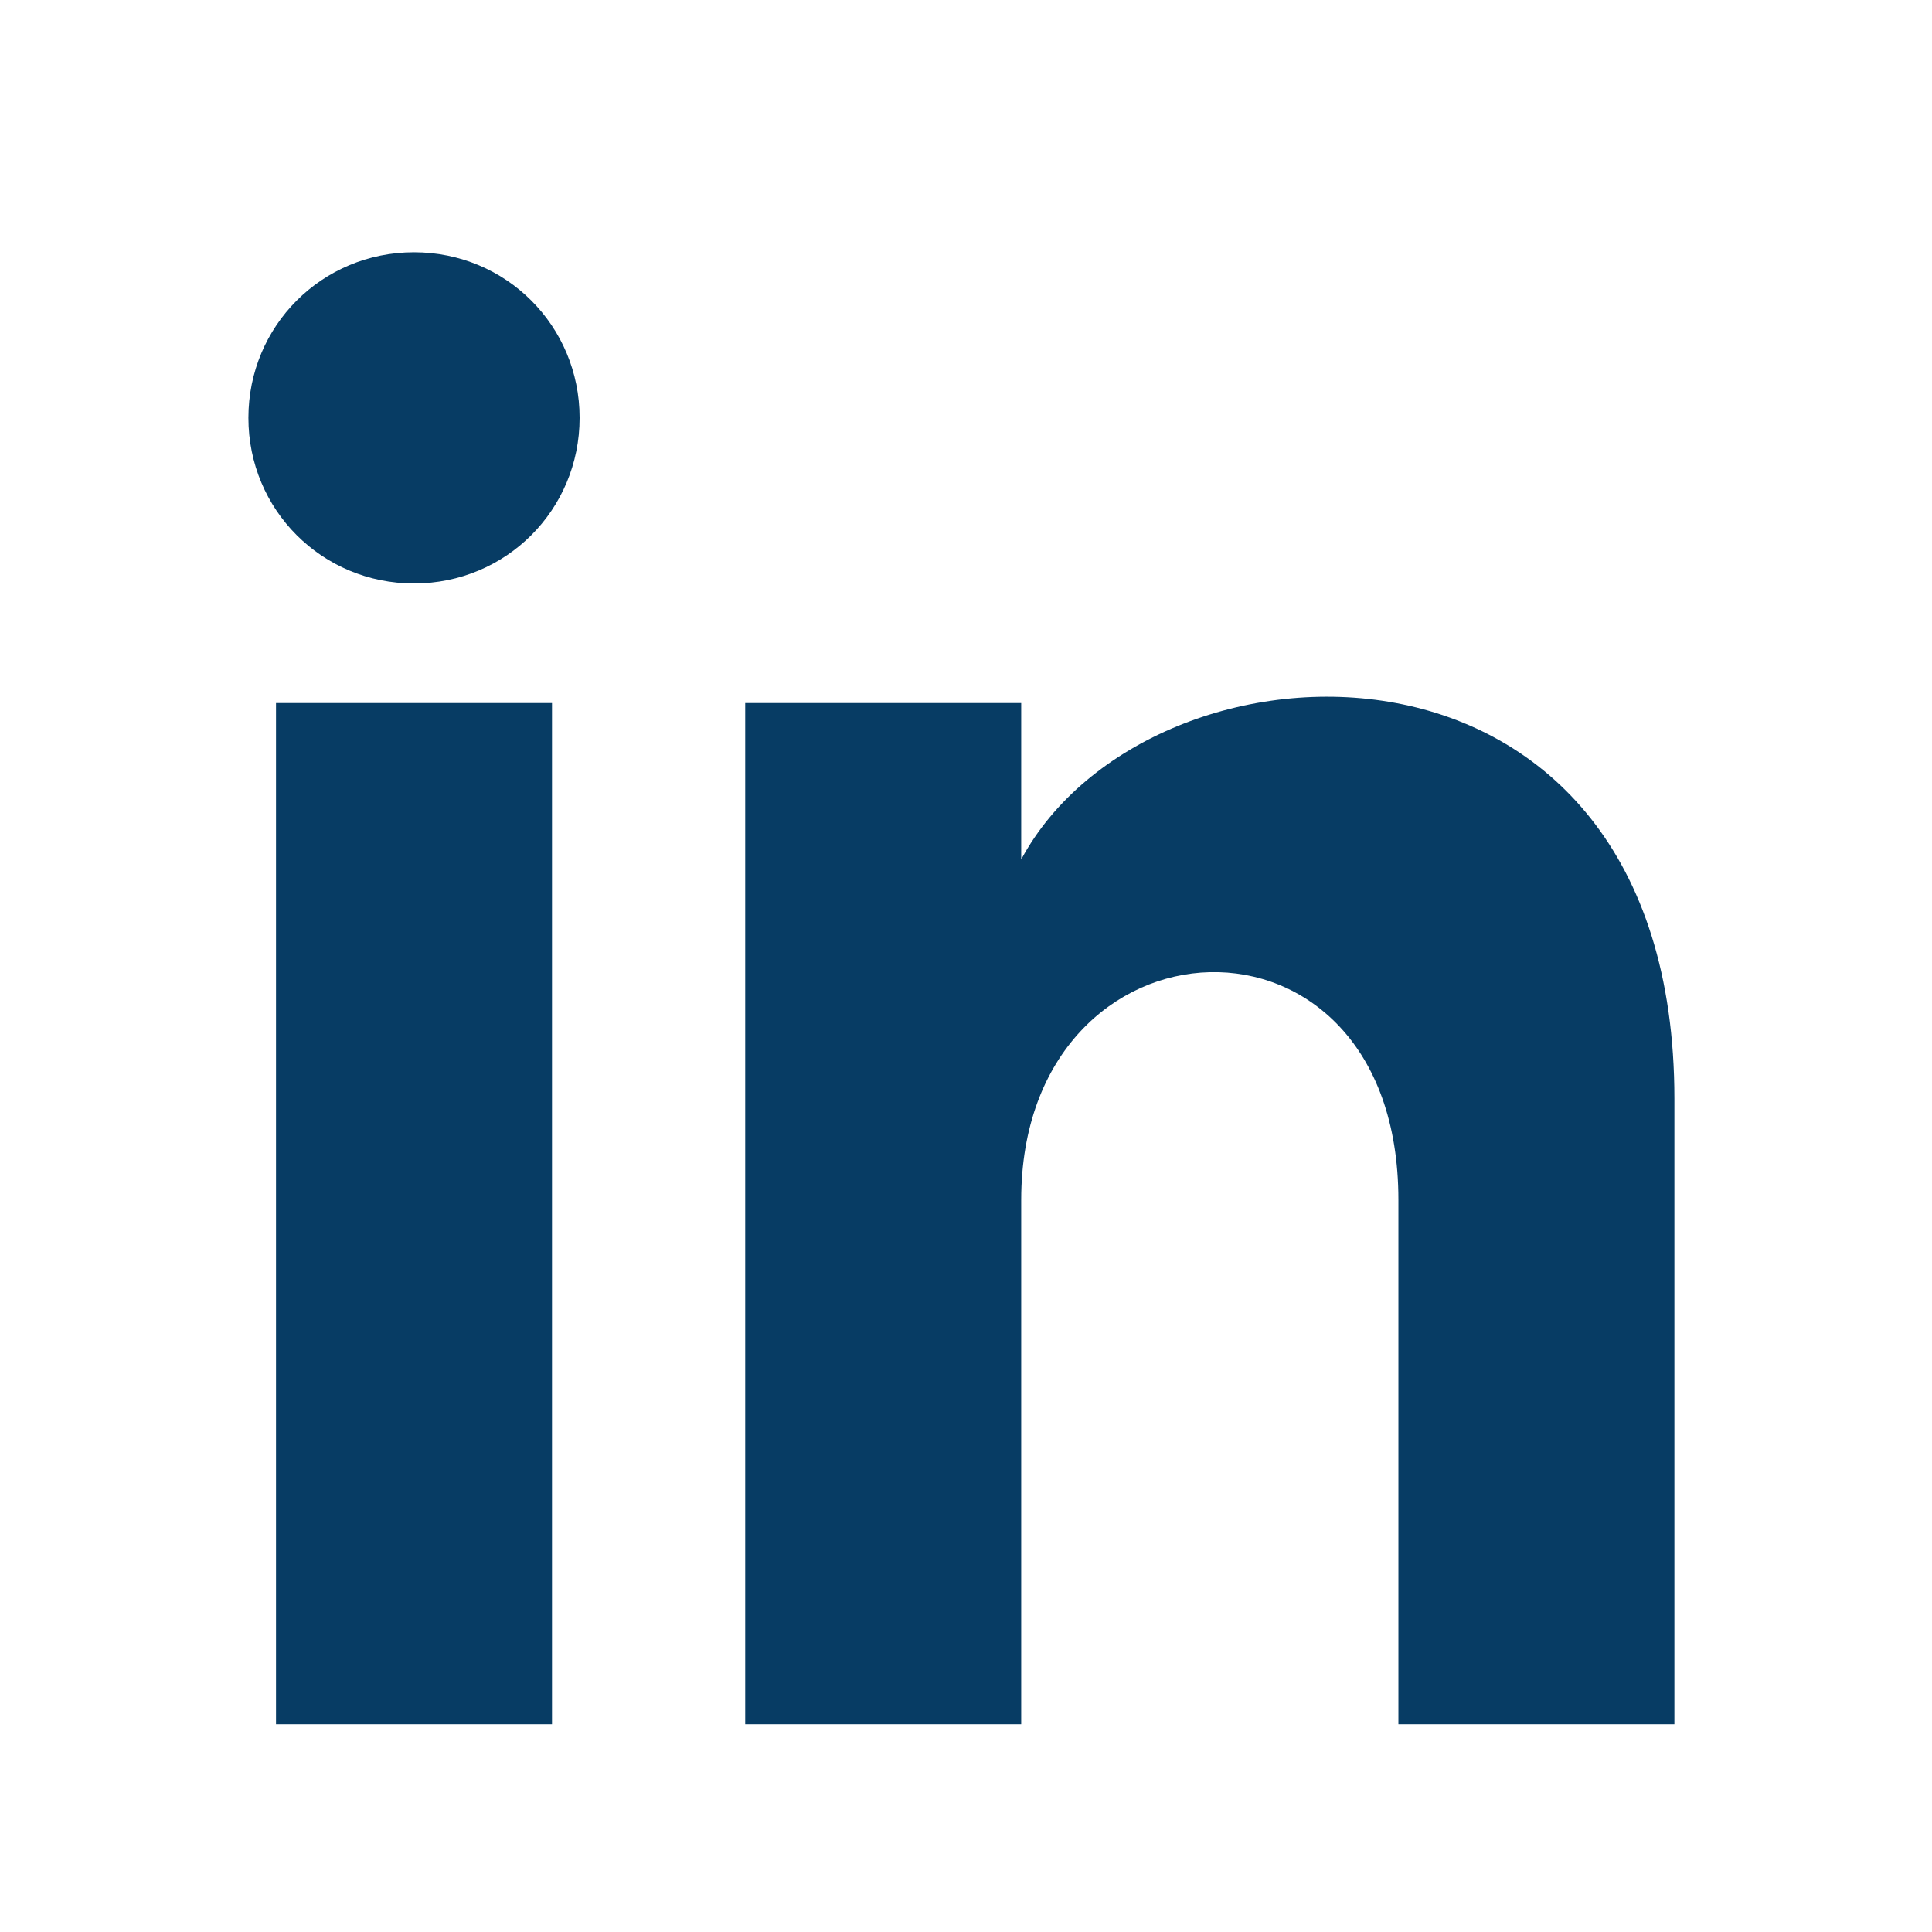
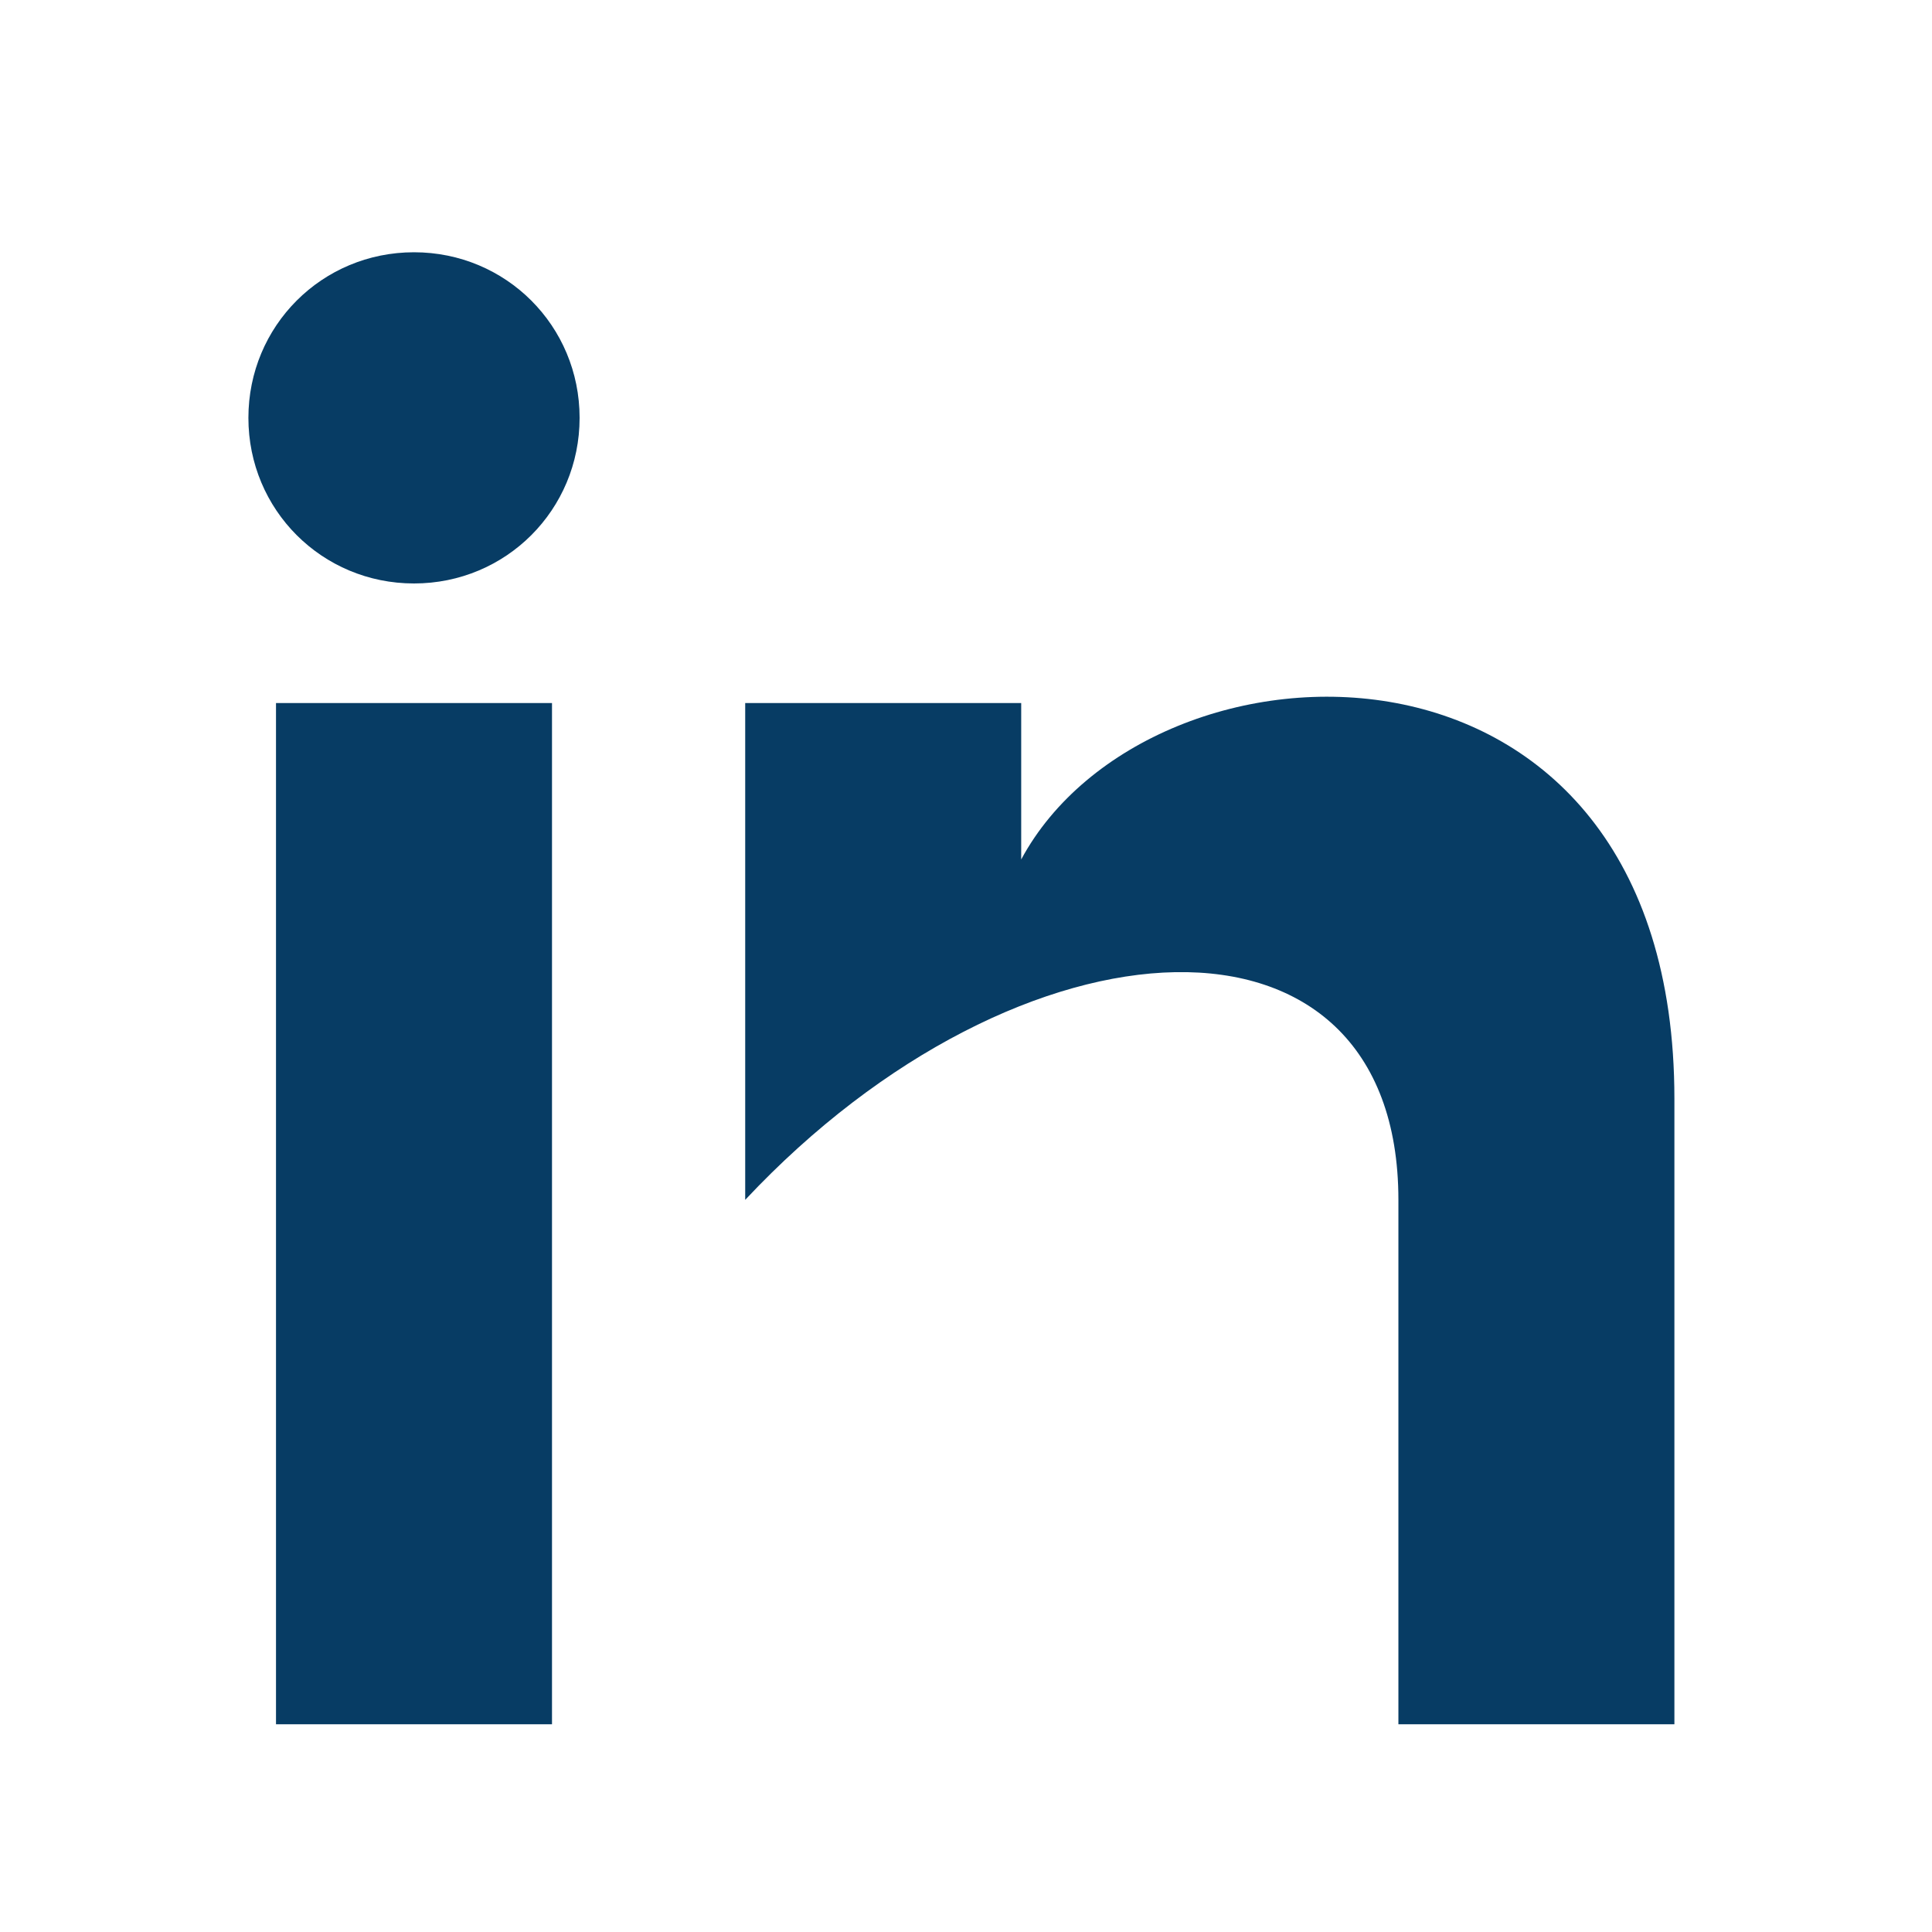
<svg xmlns="http://www.w3.org/2000/svg" width="21" height="21" viewBox="0 0 21 21" fill="none">
-   <path d="M3 18.742H6V7.642H3V18.742ZM4.5 2.742C3.5 2.742 2.7 3.542 2.7 4.542C2.7 5.542 3.5 6.342 4.5 6.342C5.5 6.342 6.3 5.542 6.3 4.542C6.3 3.542 5.5 2.742 4.5 2.742ZM11.1 9.342V7.642H8.1V18.742H11.1V13.042C11.1 9.842 15.2 9.642 15.2 13.042V18.742H18.2V11.942C18.2 6.542 12.5 6.742 11.1 9.342Z" fill="#073C64" />
+   <path d="M3 18.742H6V7.642H3V18.742ZM4.5 2.742C3.5 2.742 2.7 3.542 2.7 4.542C2.7 5.542 3.5 6.342 4.5 6.342C5.5 6.342 6.3 5.542 6.3 4.542C6.3 3.542 5.5 2.742 4.5 2.742ZM11.1 9.342V7.642H8.1V18.742V13.042C11.1 9.842 15.2 9.642 15.2 13.042V18.742H18.2V11.942C18.2 6.542 12.5 6.742 11.1 9.342Z" fill="#073C64" />
</svg>